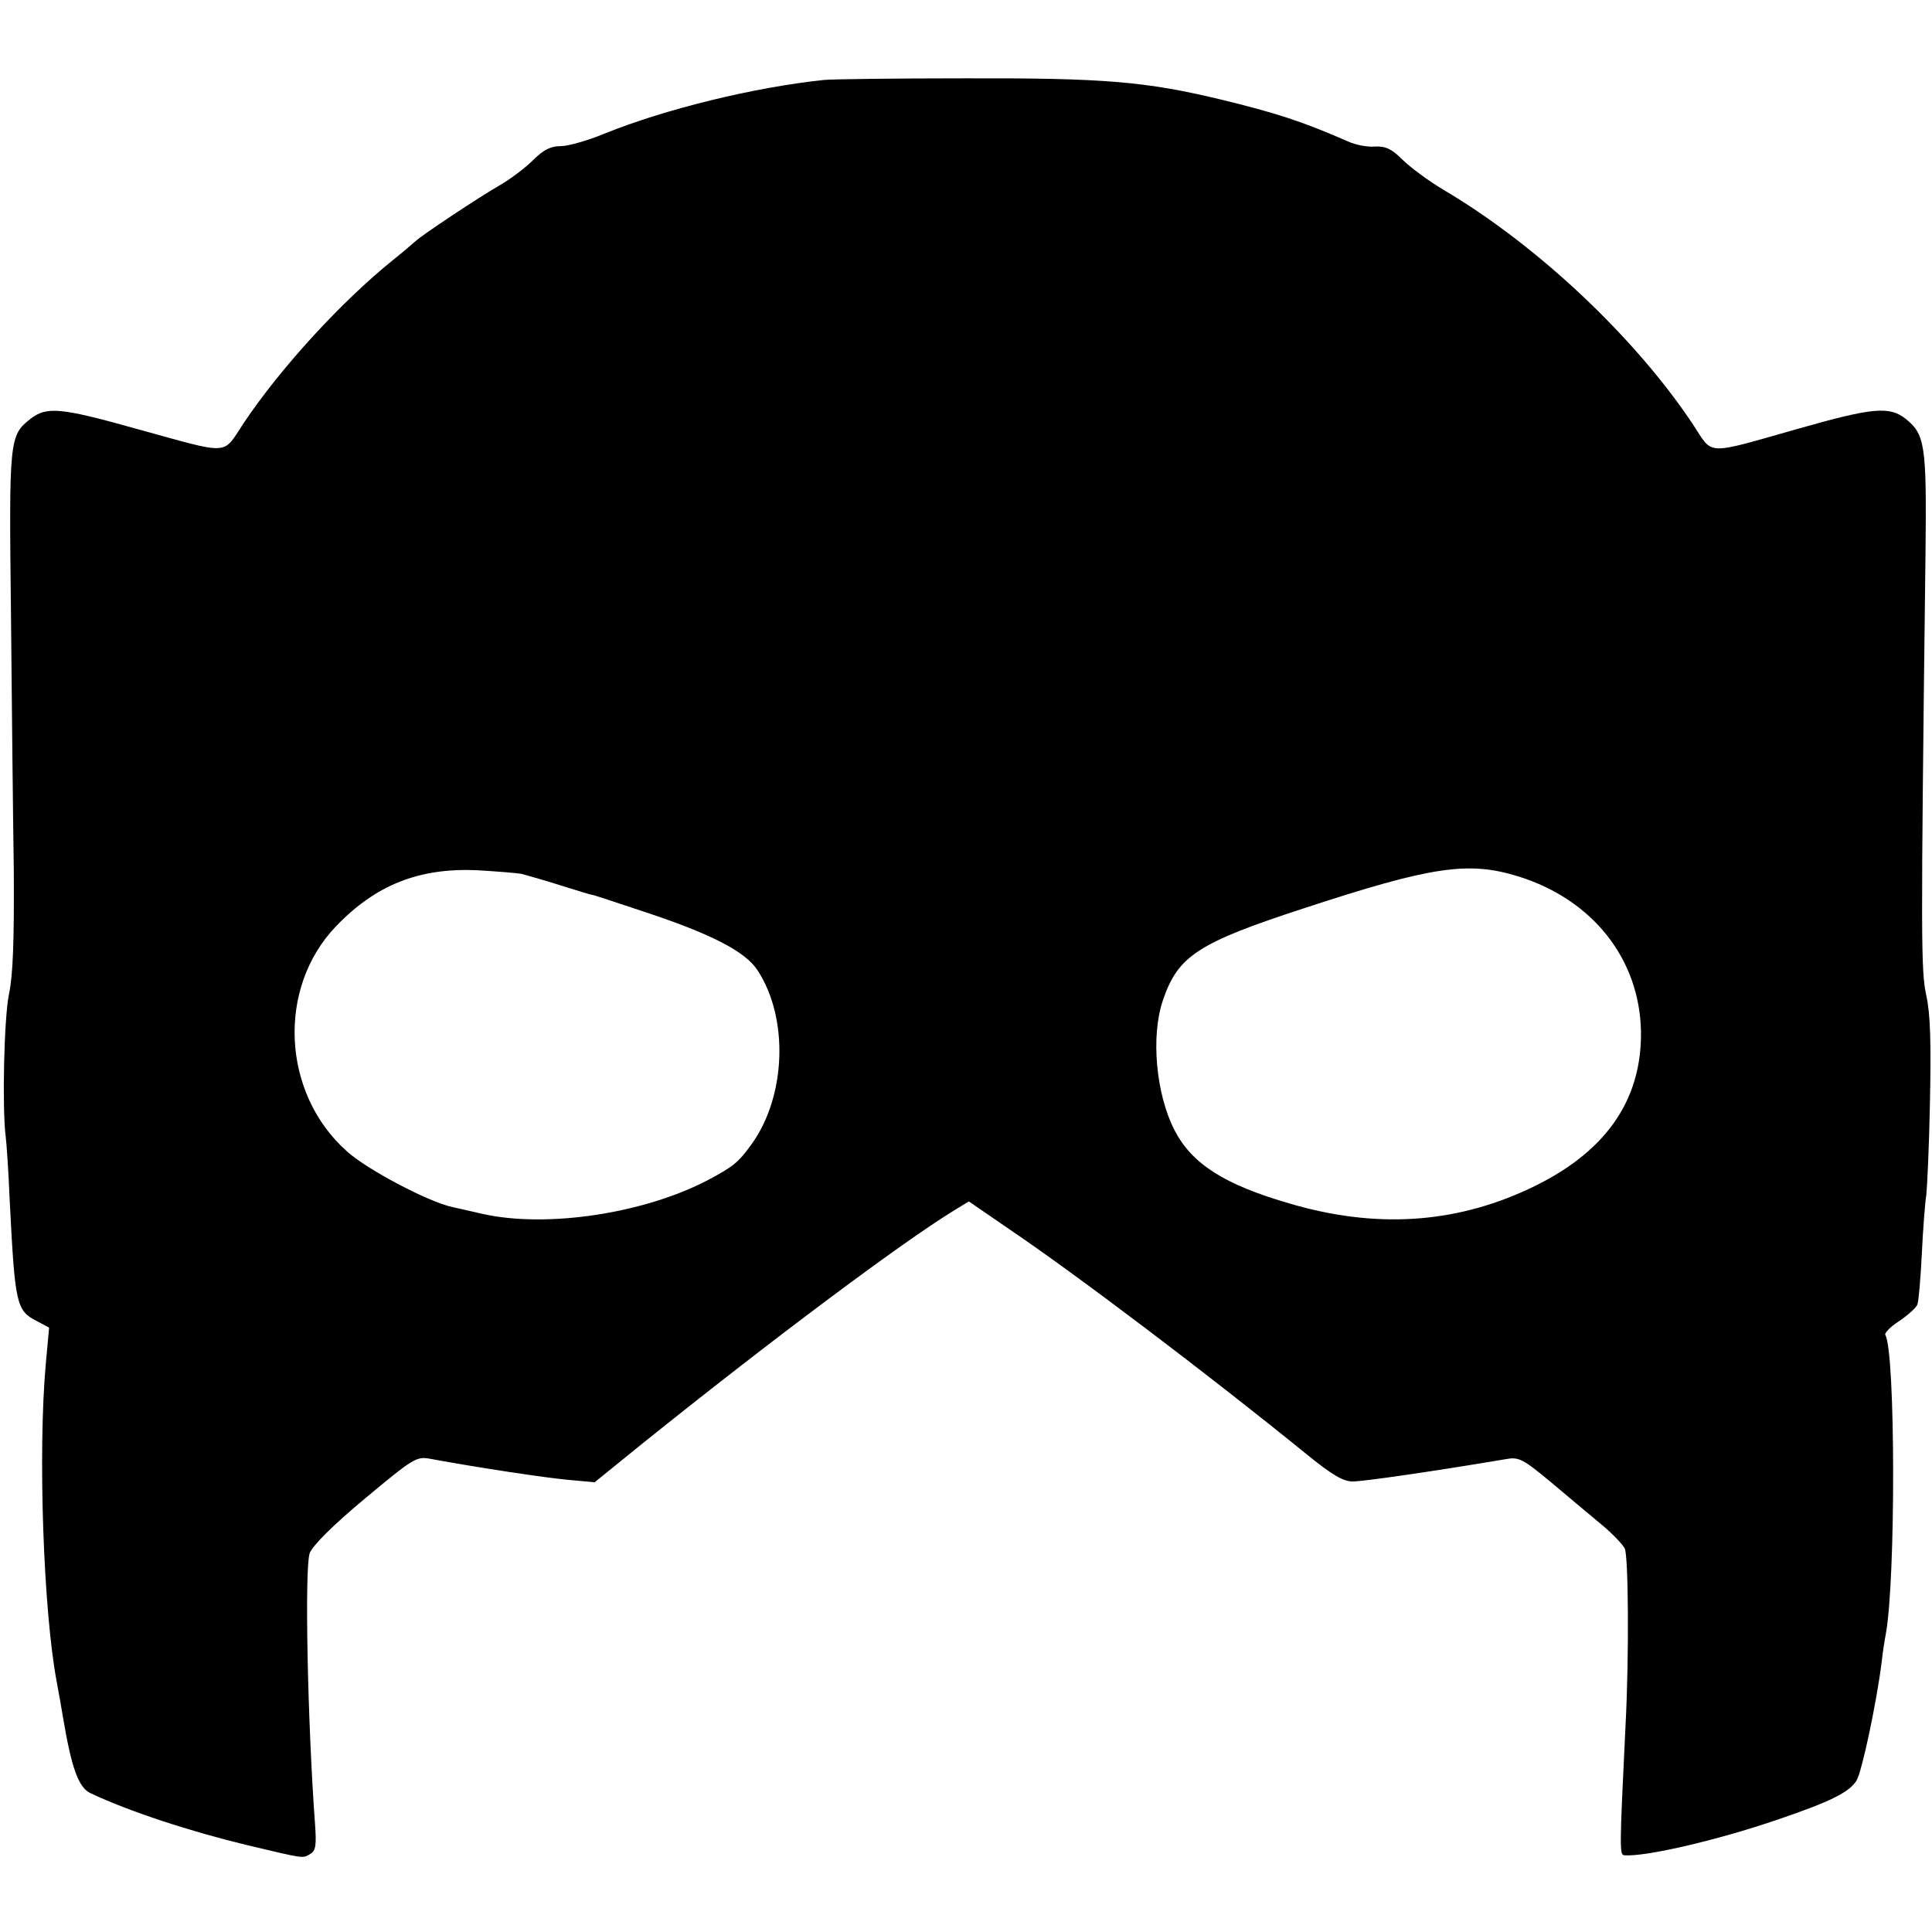
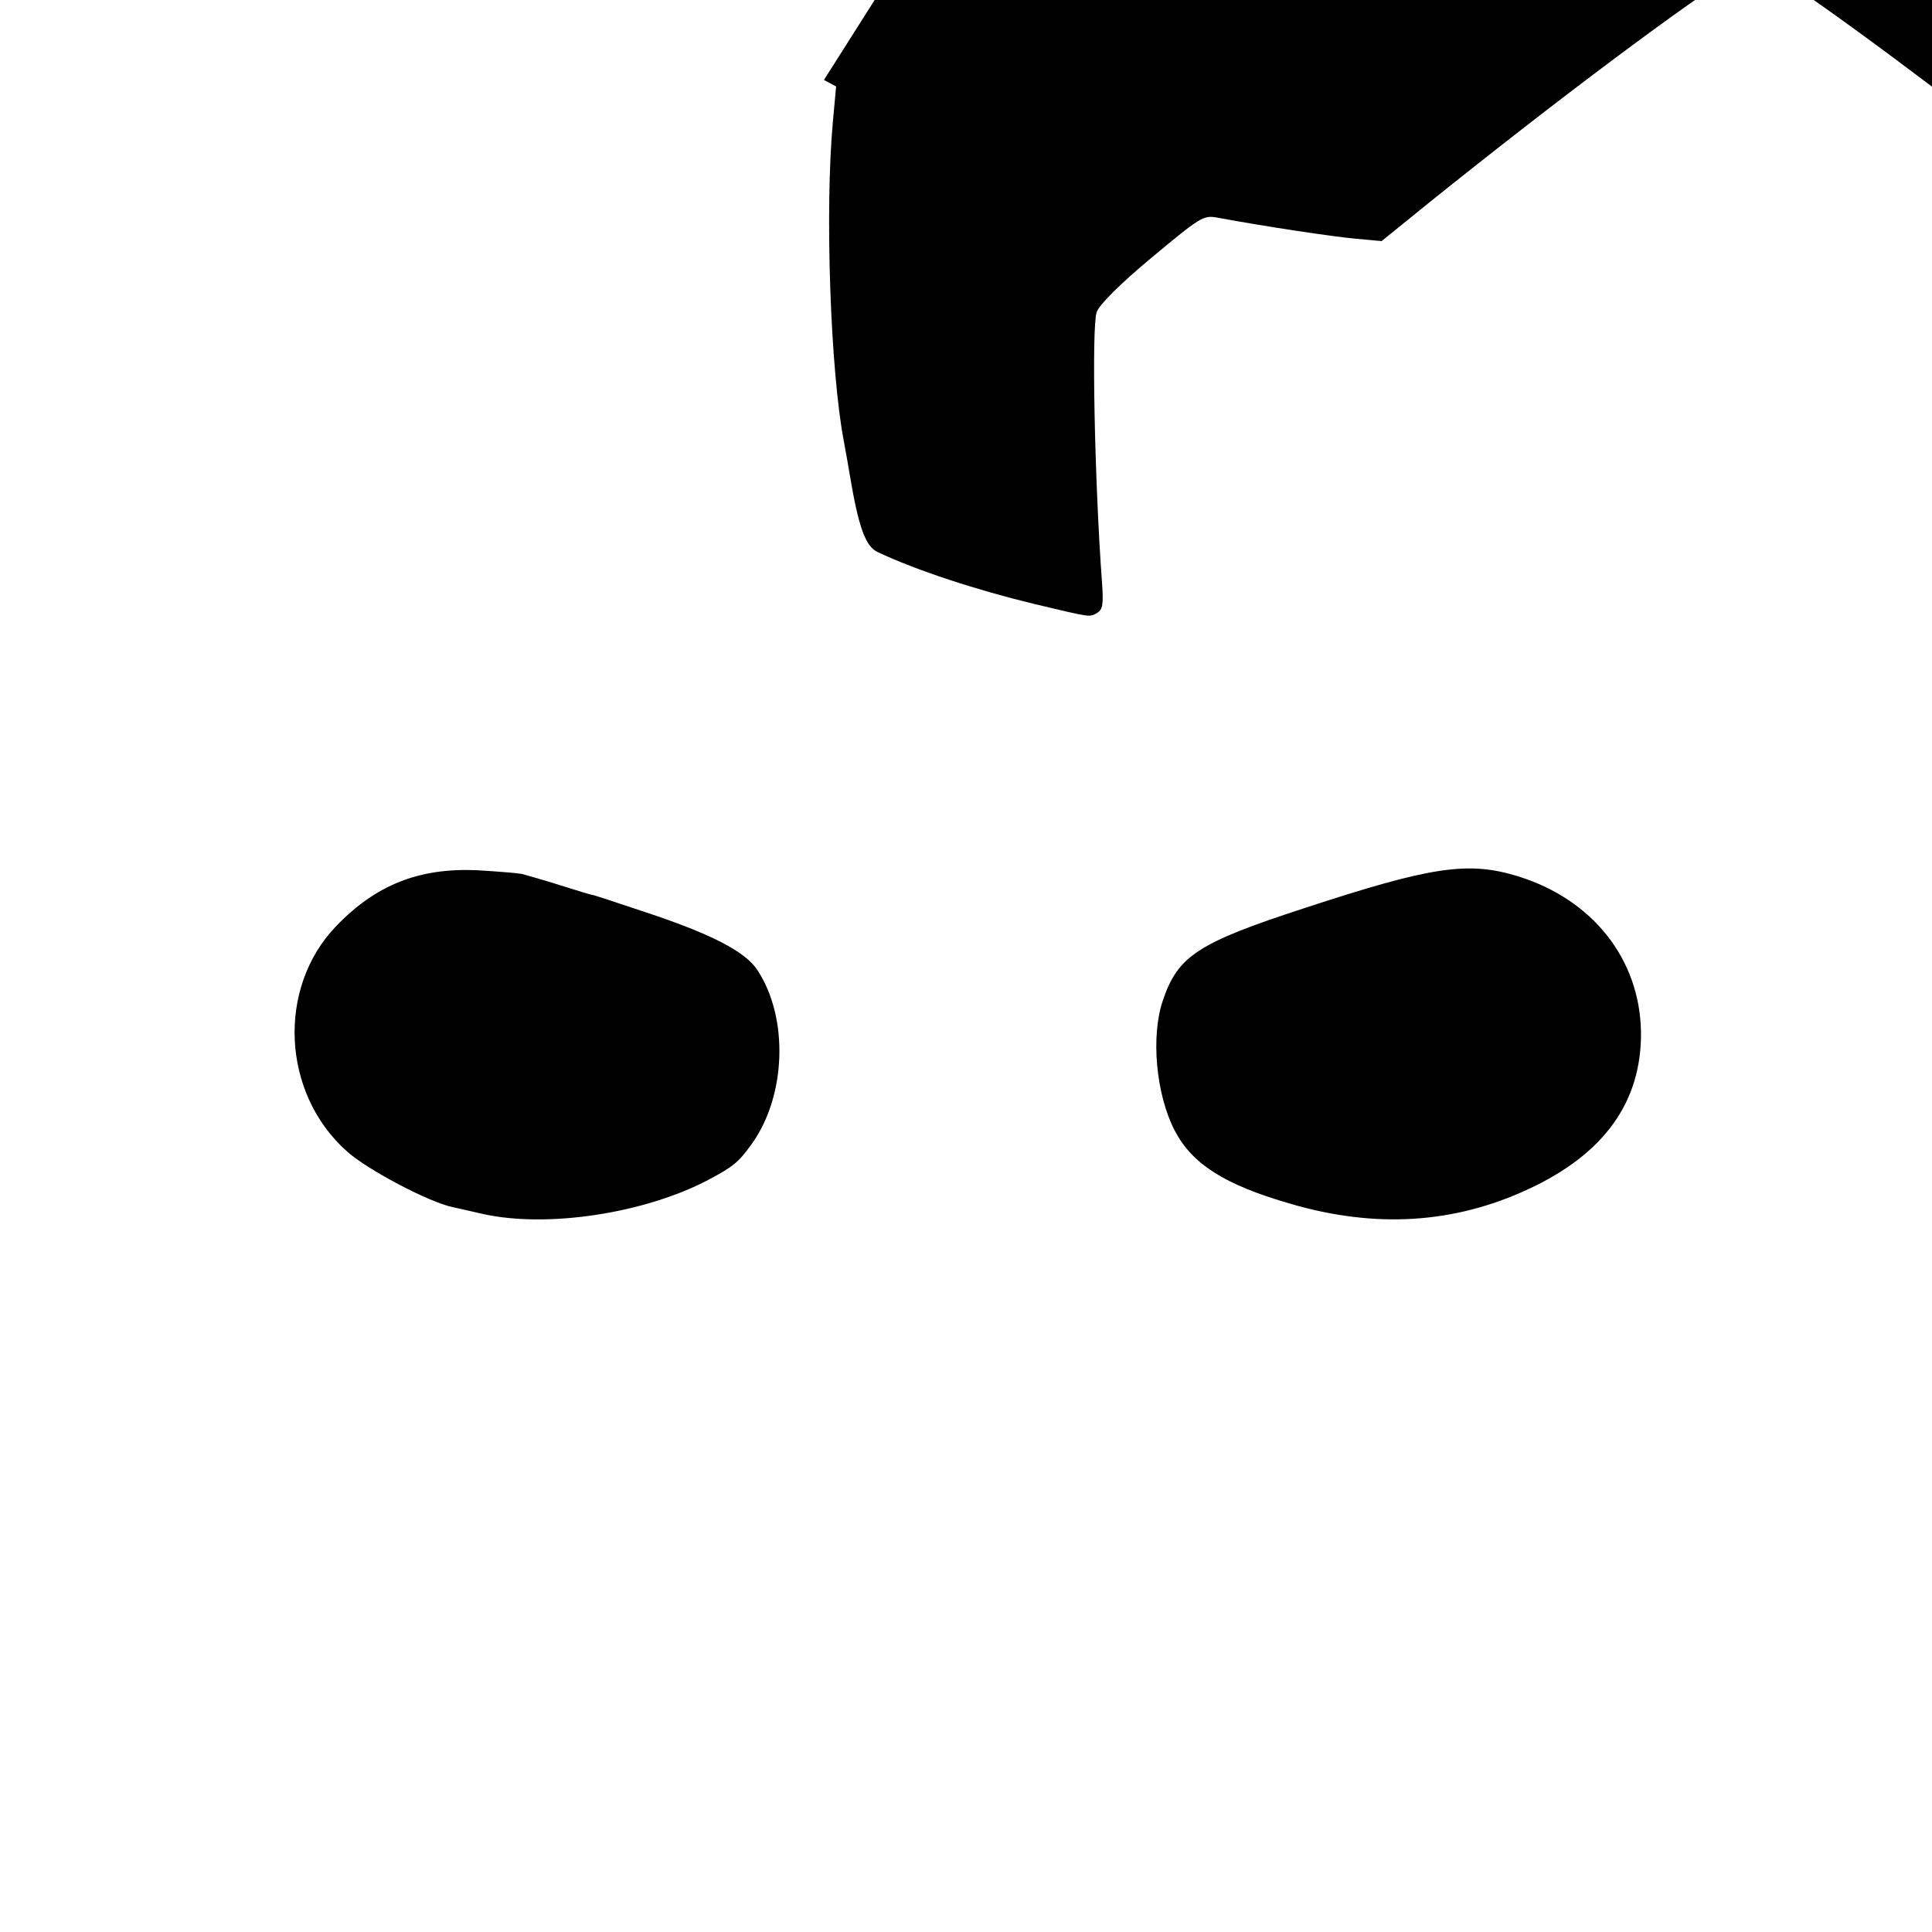
<svg xmlns="http://www.w3.org/2000/svg" version="1.0" width="476pt" height="476pt" viewBox="0 0 476 476" preserveAspectRatio="xMidYMid meet">
  <g transform="translate(0,476) scale(0.1,-0.1)" fill="#000000" stroke="none">
-     <path d="M2030 4563 c-172 -18 -392 -72 -540 -132 -41 -17 -90 -31 -108 -31 -25 0 -43 -9 -68 -34 -19 -19 -56 -47 -82 -62 -54 -31 -192 -123 -208 -138 -7 -6 -31 -27 -55 -46 -128 -103 -279 -268 -369 -403 -53 -80 -29 -78 -262 -14 -189 53 -223 56 -263 25 -52 -41 -53 -50 -48 -478 2 -217 5 -503 7 -635 1 -175 -2 -258 -12 -305 -12 -58 -17 -279 -8 -350 2 -14 7 -86 10 -160 13 -254 16 -269 67 -295 l30 -16 -8 -87 c-20 -220 -6 -614 27 -787 5 -27 12 -66 15 -85 21 -125 38 -174 68 -188 95 -45 245 -94 386 -128 143 -34 136 -33 155 -22 14 8 16 21 12 76 -18 245 -26 629 -13 665 6 18 57 69 135 134 120 100 128 105 161 99 119 -22 285 -47 341 -52 l65 -6 116 94 c316 254 638 495 770 576 l36 22 99 -68 c167 -113 492 -359 732 -554 64 -52 91 -68 115 -68 26 0 199 25 377 55 32 6 42 1 115 -60 44 -37 100 -84 123 -103 24 -20 49 -46 55 -57 9 -18 11 -264 2 -435 -15 -308 -15 -320 -3 -321 51 -4 226 36 378 88 129 44 176 67 194 96 13 21 49 189 62 292 3 28 8 58 10 68 25 134 24 696 -1 738 -3 4 12 20 34 34 22 15 42 33 45 41 3 7 8 64 11 126 3 62 8 127 11 144 2 18 7 121 9 230 3 146 1 216 -9 261 -13 63 -14 111 -2 1088 3 271 -1 295 -50 334 -39 30 -80 27 -259 -24 -237 -67 -213 -68 -263 8 -142 214 -383 442 -615 579 -37 22 -83 56 -102 75 -26 26 -41 33 -67 32 -18 -2 -49 4 -68 13 -112 49 -177 70 -313 103 -183 44 -287 53 -627 52 -173 0 -331 -2 -350 -4z m-745 -1956 c11 -3 54 -15 95 -28 41 -13 77 -24 80 -24 3 0 57 -18 120 -39 171 -56 256 -100 286 -146 78 -118 71 -312 -15 -430 -32 -44 -44 -54 -106 -87 -158 -83 -397 -119 -555 -84 -25 6 -58 13 -75 17 -58 12 -212 93 -261 138 -160 143 -172 402 -26 554 98 102 204 144 347 138 50 -3 99 -7 110 -9z m2455 -6 c184 -57 300 -204 303 -383 2 -172 -90 -301 -278 -388 -183 -85 -376 -97 -585 -36 -163 47 -243 98 -286 181 -46 89 -59 232 -29 320 37 110 86 142 350 228 311 102 402 116 525 78z" />
+     <path d="M2030 4563 l30 -16 -8 -87 c-20 -220 -6 -614 27 -787 5 -27 12 -66 15 -85 21 -125 38 -174 68 -188 95 -45 245 -94 386 -128 143 -34 136 -33 155 -22 14 8 16 21 12 76 -18 245 -26 629 -13 665 6 18 57 69 135 134 120 100 128 105 161 99 119 -22 285 -47 341 -52 l65 -6 116 94 c316 254 638 495 770 576 l36 22 99 -68 c167 -113 492 -359 732 -554 64 -52 91 -68 115 -68 26 0 199 25 377 55 32 6 42 1 115 -60 44 -37 100 -84 123 -103 24 -20 49 -46 55 -57 9 -18 11 -264 2 -435 -15 -308 -15 -320 -3 -321 51 -4 226 36 378 88 129 44 176 67 194 96 13 21 49 189 62 292 3 28 8 58 10 68 25 134 24 696 -1 738 -3 4 12 20 34 34 22 15 42 33 45 41 3 7 8 64 11 126 3 62 8 127 11 144 2 18 7 121 9 230 3 146 1 216 -9 261 -13 63 -14 111 -2 1088 3 271 -1 295 -50 334 -39 30 -80 27 -259 -24 -237 -67 -213 -68 -263 8 -142 214 -383 442 -615 579 -37 22 -83 56 -102 75 -26 26 -41 33 -67 32 -18 -2 -49 4 -68 13 -112 49 -177 70 -313 103 -183 44 -287 53 -627 52 -173 0 -331 -2 -350 -4z m-745 -1956 c11 -3 54 -15 95 -28 41 -13 77 -24 80 -24 3 0 57 -18 120 -39 171 -56 256 -100 286 -146 78 -118 71 -312 -15 -430 -32 -44 -44 -54 -106 -87 -158 -83 -397 -119 -555 -84 -25 6 -58 13 -75 17 -58 12 -212 93 -261 138 -160 143 -172 402 -26 554 98 102 204 144 347 138 50 -3 99 -7 110 -9z m2455 -6 c184 -57 300 -204 303 -383 2 -172 -90 -301 -278 -388 -183 -85 -376 -97 -585 -36 -163 47 -243 98 -286 181 -46 89 -59 232 -29 320 37 110 86 142 350 228 311 102 402 116 525 78z" />
  </g>
</svg>